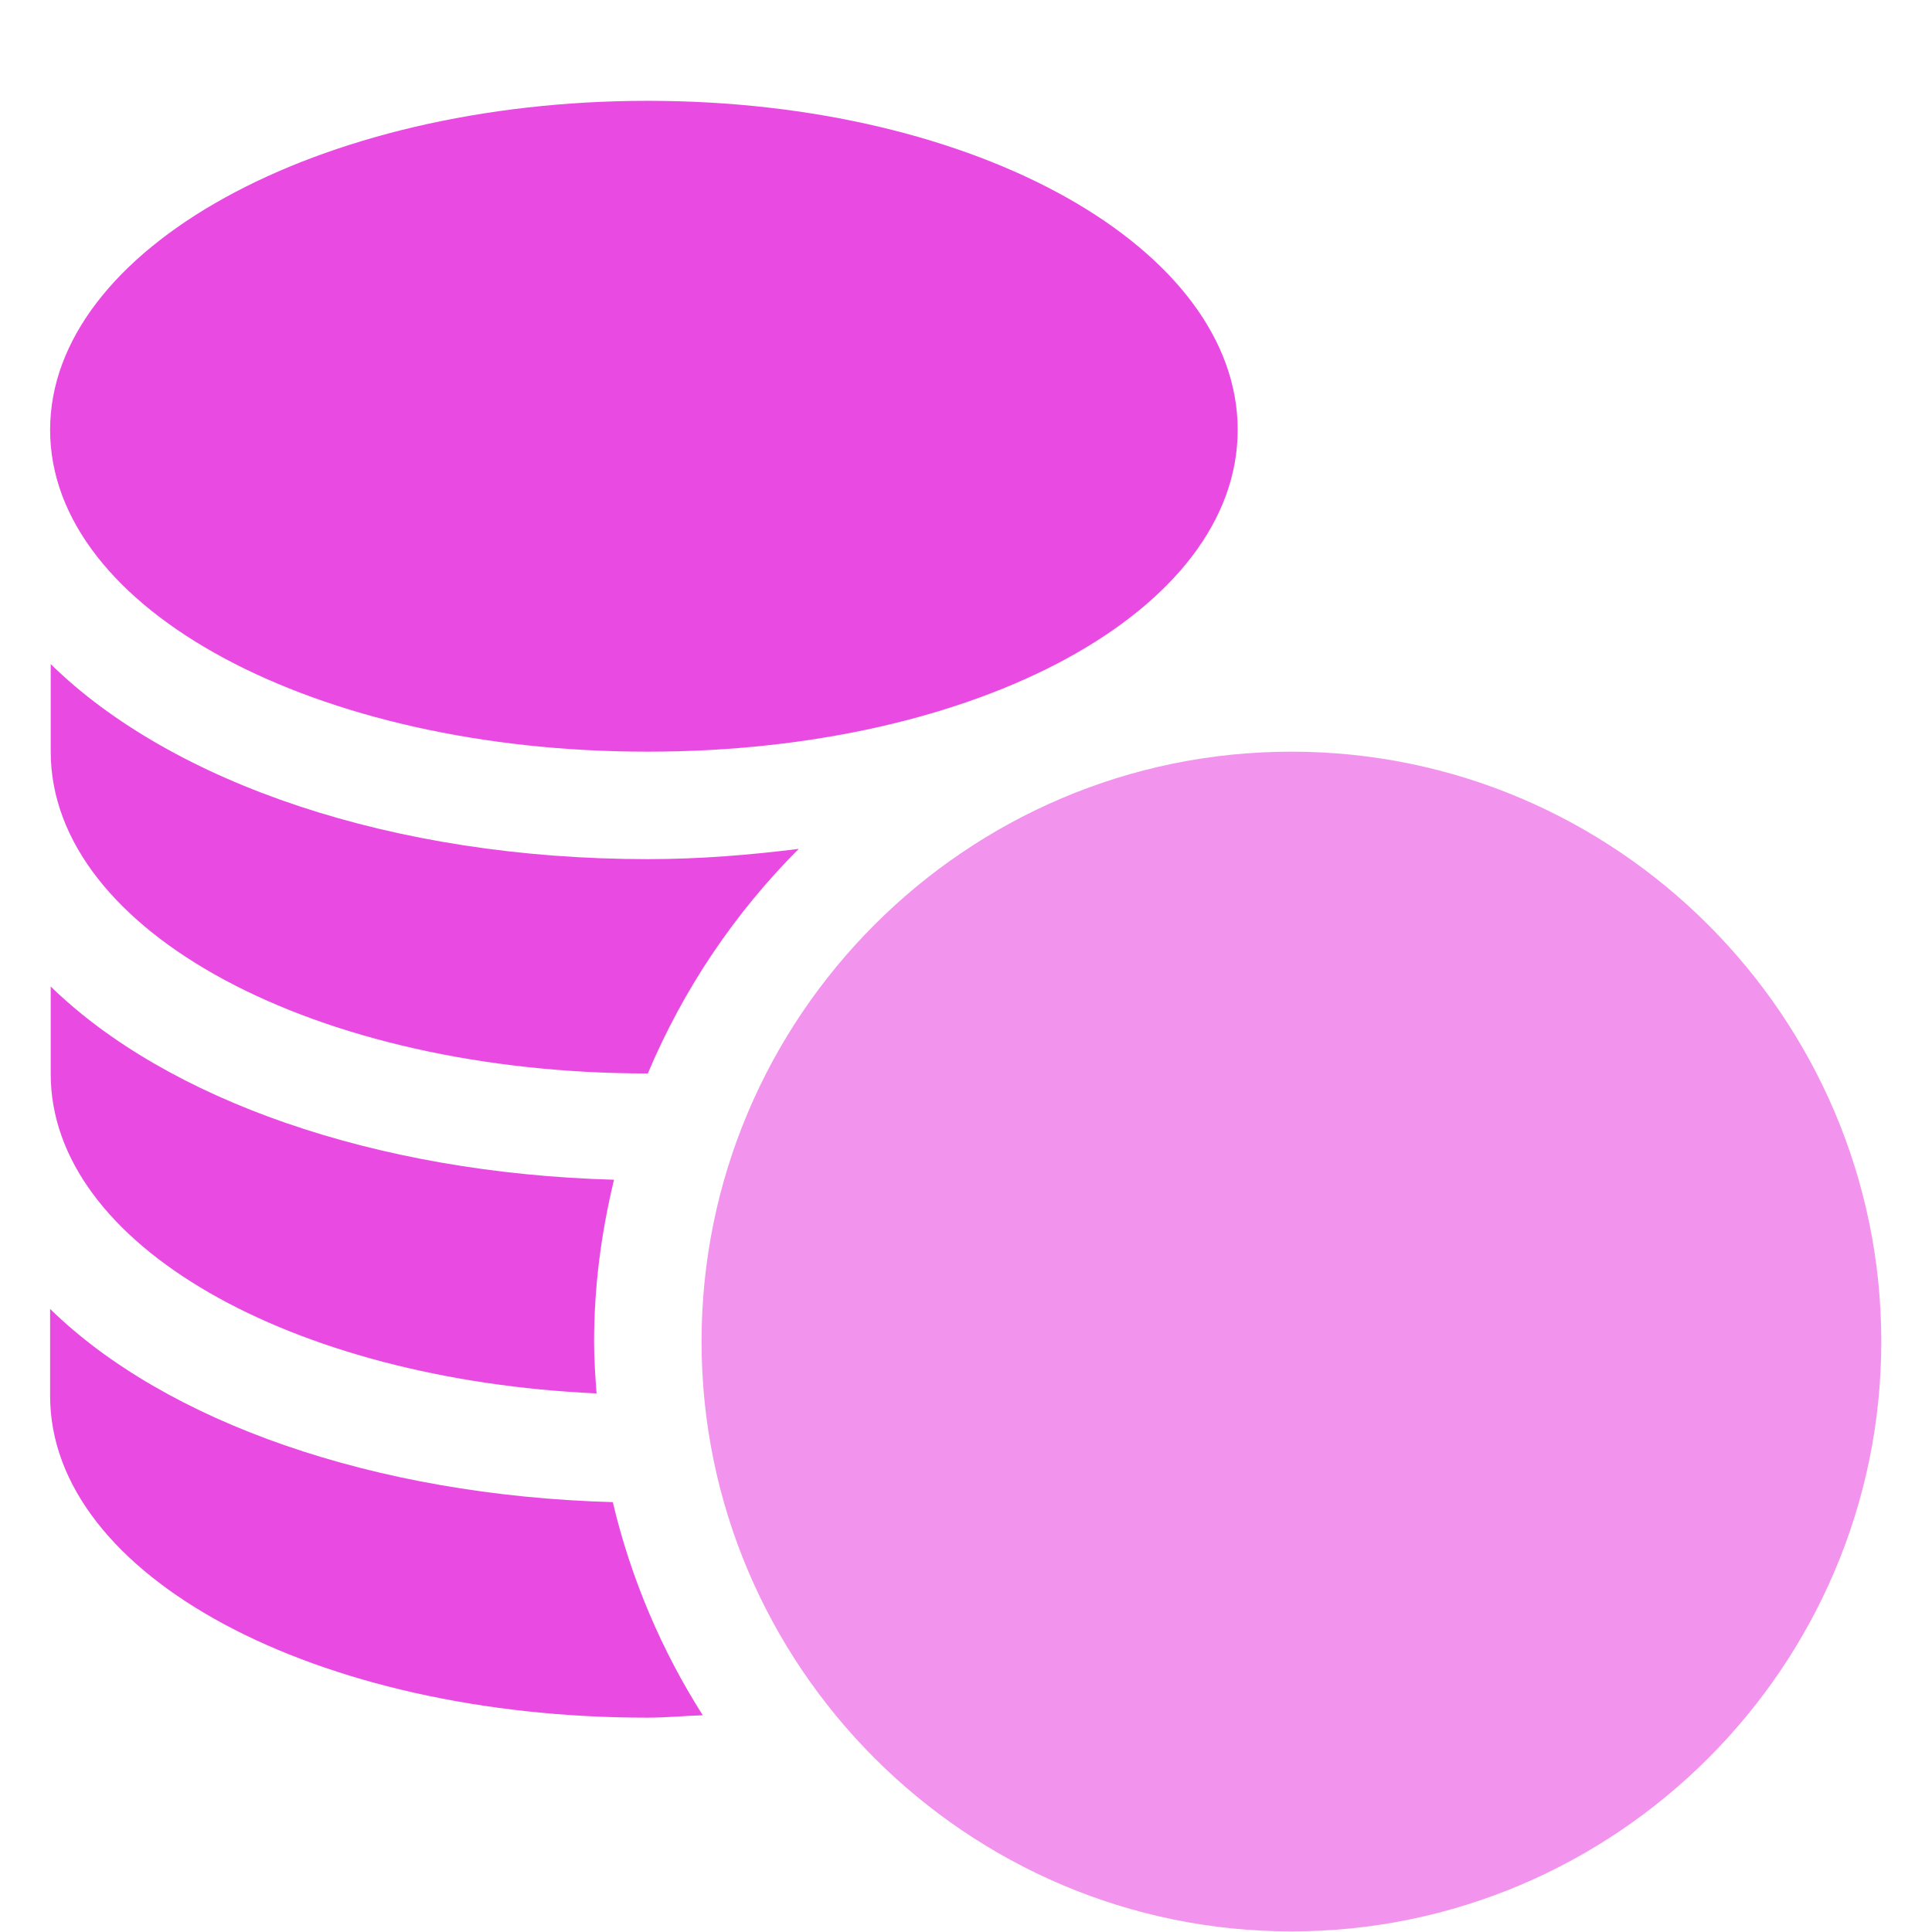
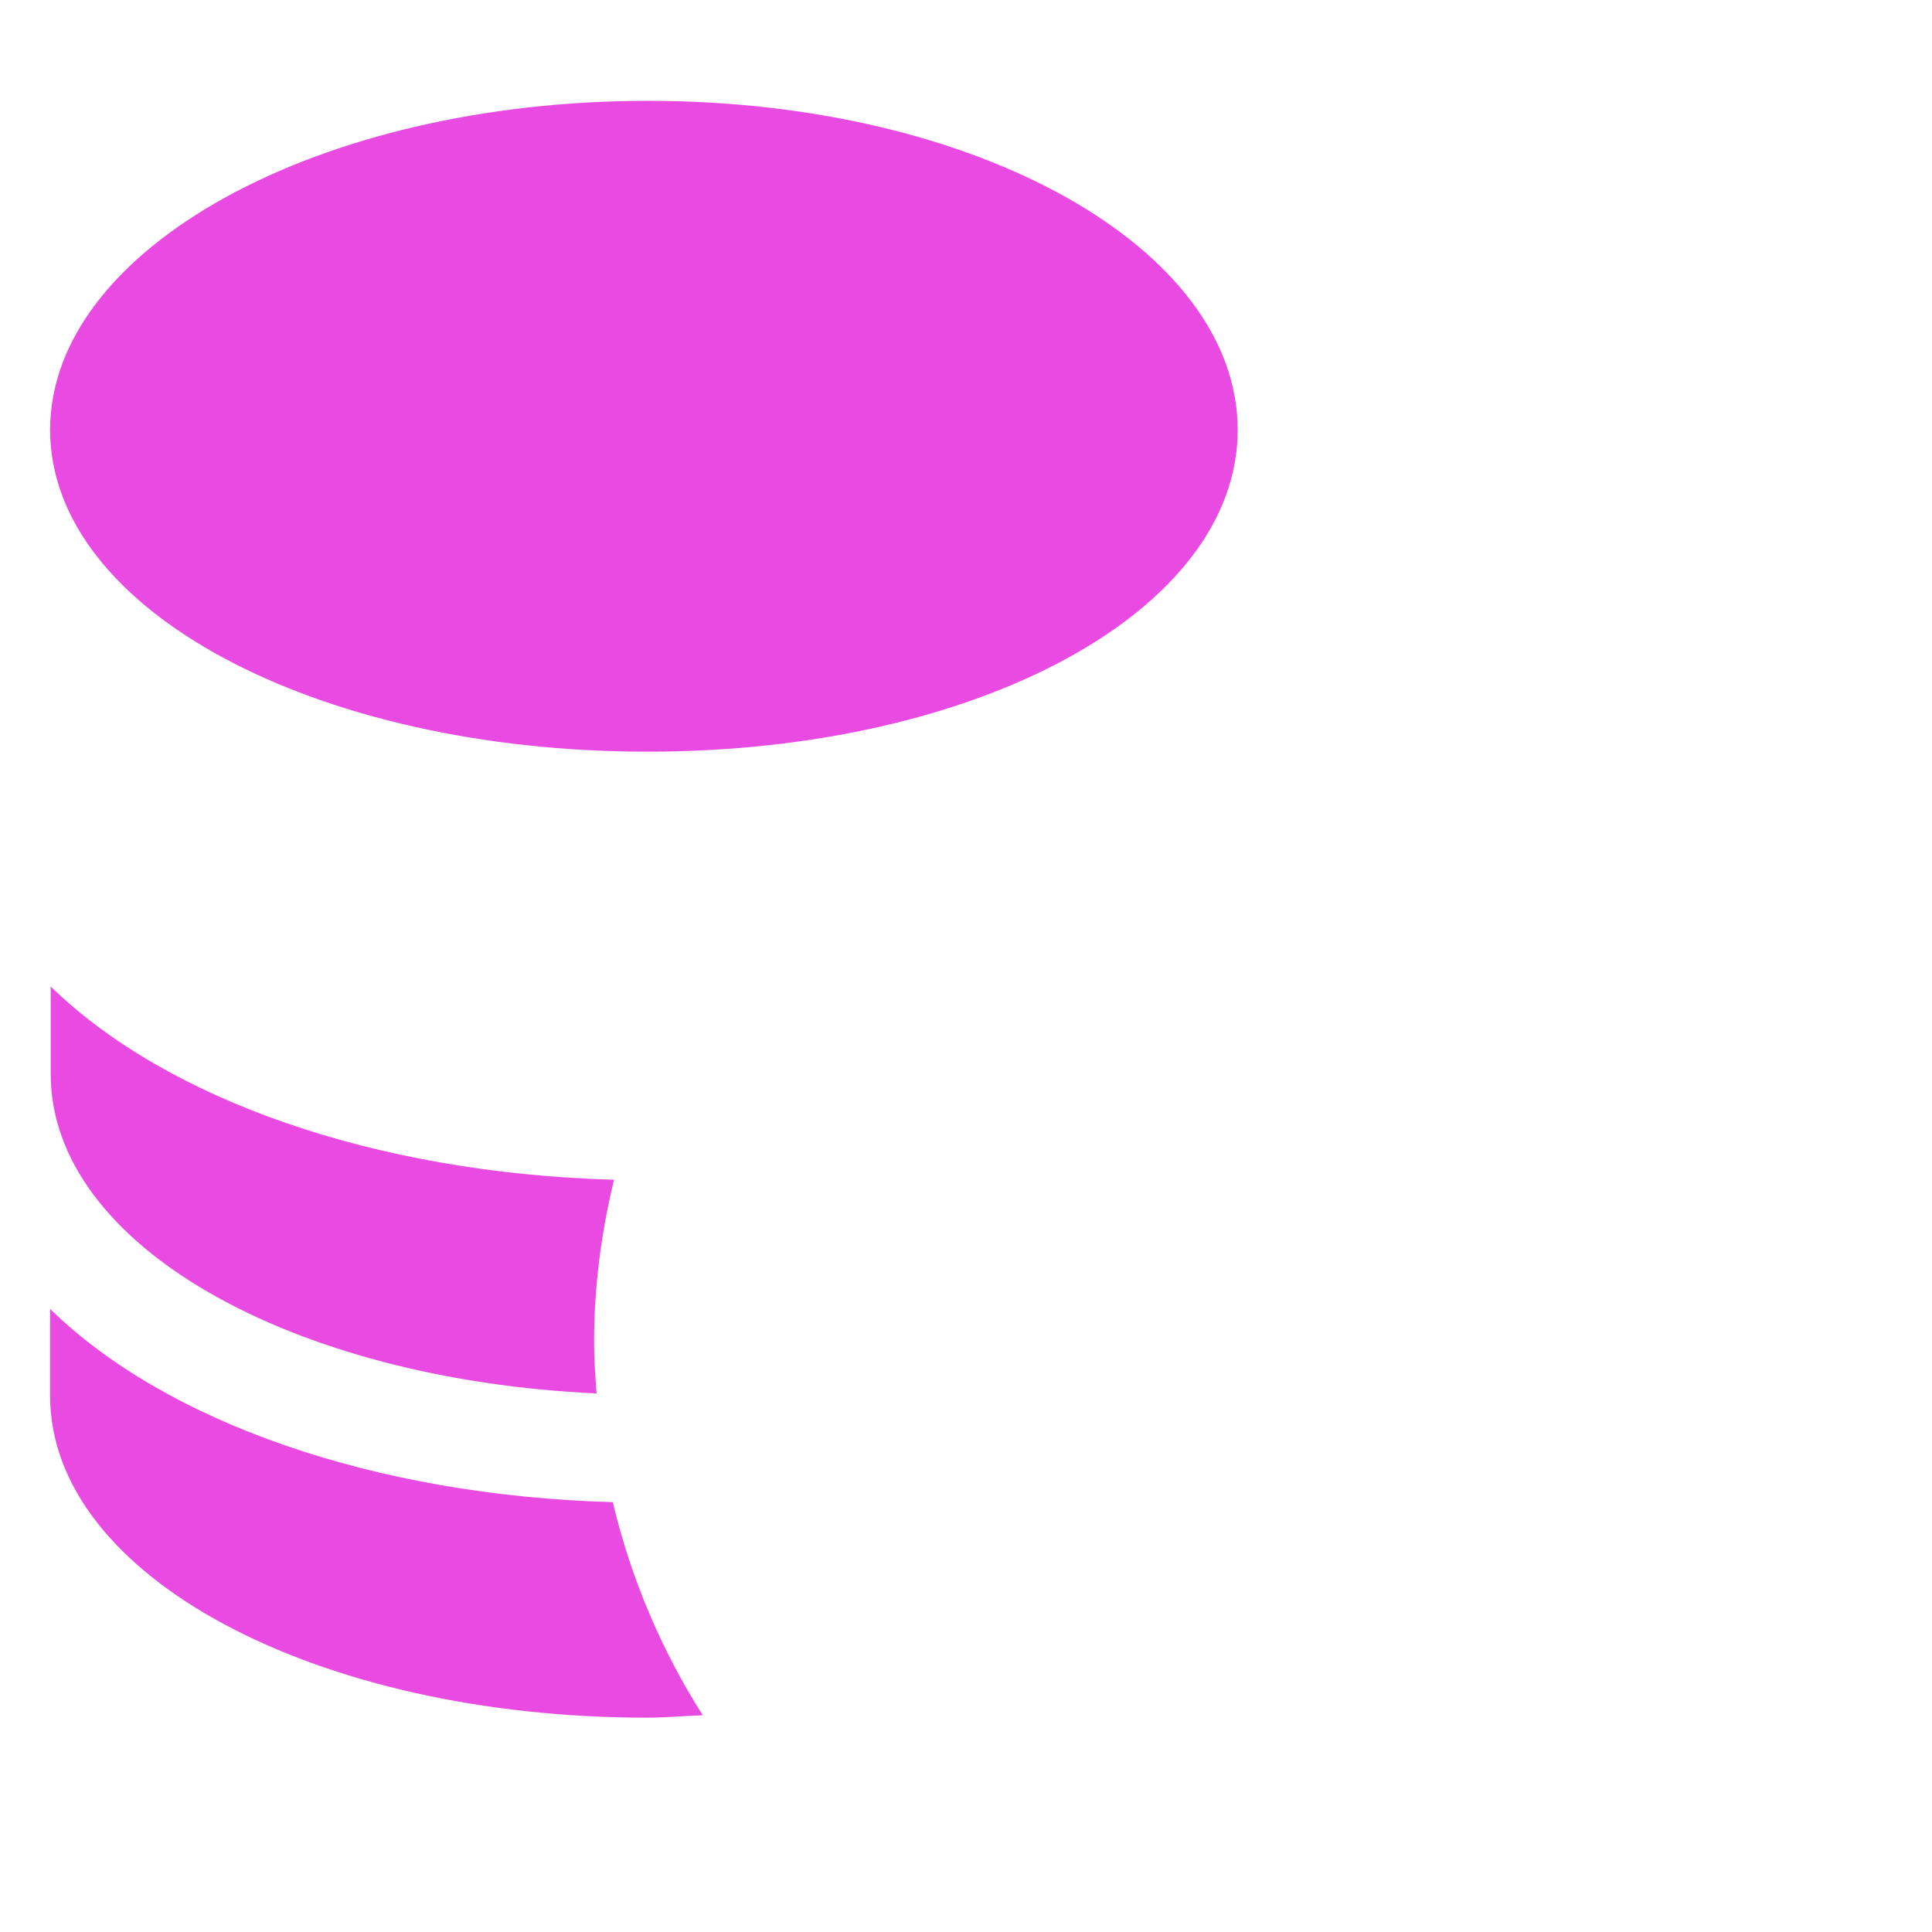
<svg xmlns="http://www.w3.org/2000/svg" id="a" viewBox="0 0 32 32">
-   <path d="M21.39,12.45c-5.39,0-9.77,4.39-9.77,9.77s4.39,9.77,9.77,9.77,9.77-4.39,9.77-9.77-4.39-9.77-9.77-9.77Z" fill="#e94be2" opacity=".6" />
  <path d="M10.73,12.45c5.48,0,9.77-2.34,9.77-5.33S16.21,1.67,10.73,1.67,.83,4.13,.83,7.12s4.41,5.33,9.89,5.33Z" fill="#e94be2" />
  <path d="M.83,21.67v1.45c0,2.99,4.41,5.33,9.89,5.33,.31,0,.61-.03,.92-.04-.68-1.07-1.19-2.26-1.49-3.53-3.96-.11-7.41-1.33-9.32-3.2Z" fill="#e94be2" />
  <path d="M9.88,23.07c-.02-.28-.04-.56-.04-.84,0-.93,.12-1.82,.33-2.69-3.97-.11-7.41-1.33-9.33-3.2v1.45c0,2.83,3.98,5.06,9.05,5.29Z" fill="#e94be2" />
-   <path d="M10.73,17.78h0c.59-1.4,1.44-2.66,2.5-3.72-.8,.1-1.63,.17-2.5,.17-4.22,0-7.88-1.26-9.89-3.23v1.45c0,2.99,4.41,5.33,9.89,5.33Z" fill="#e94be2" />
</svg>